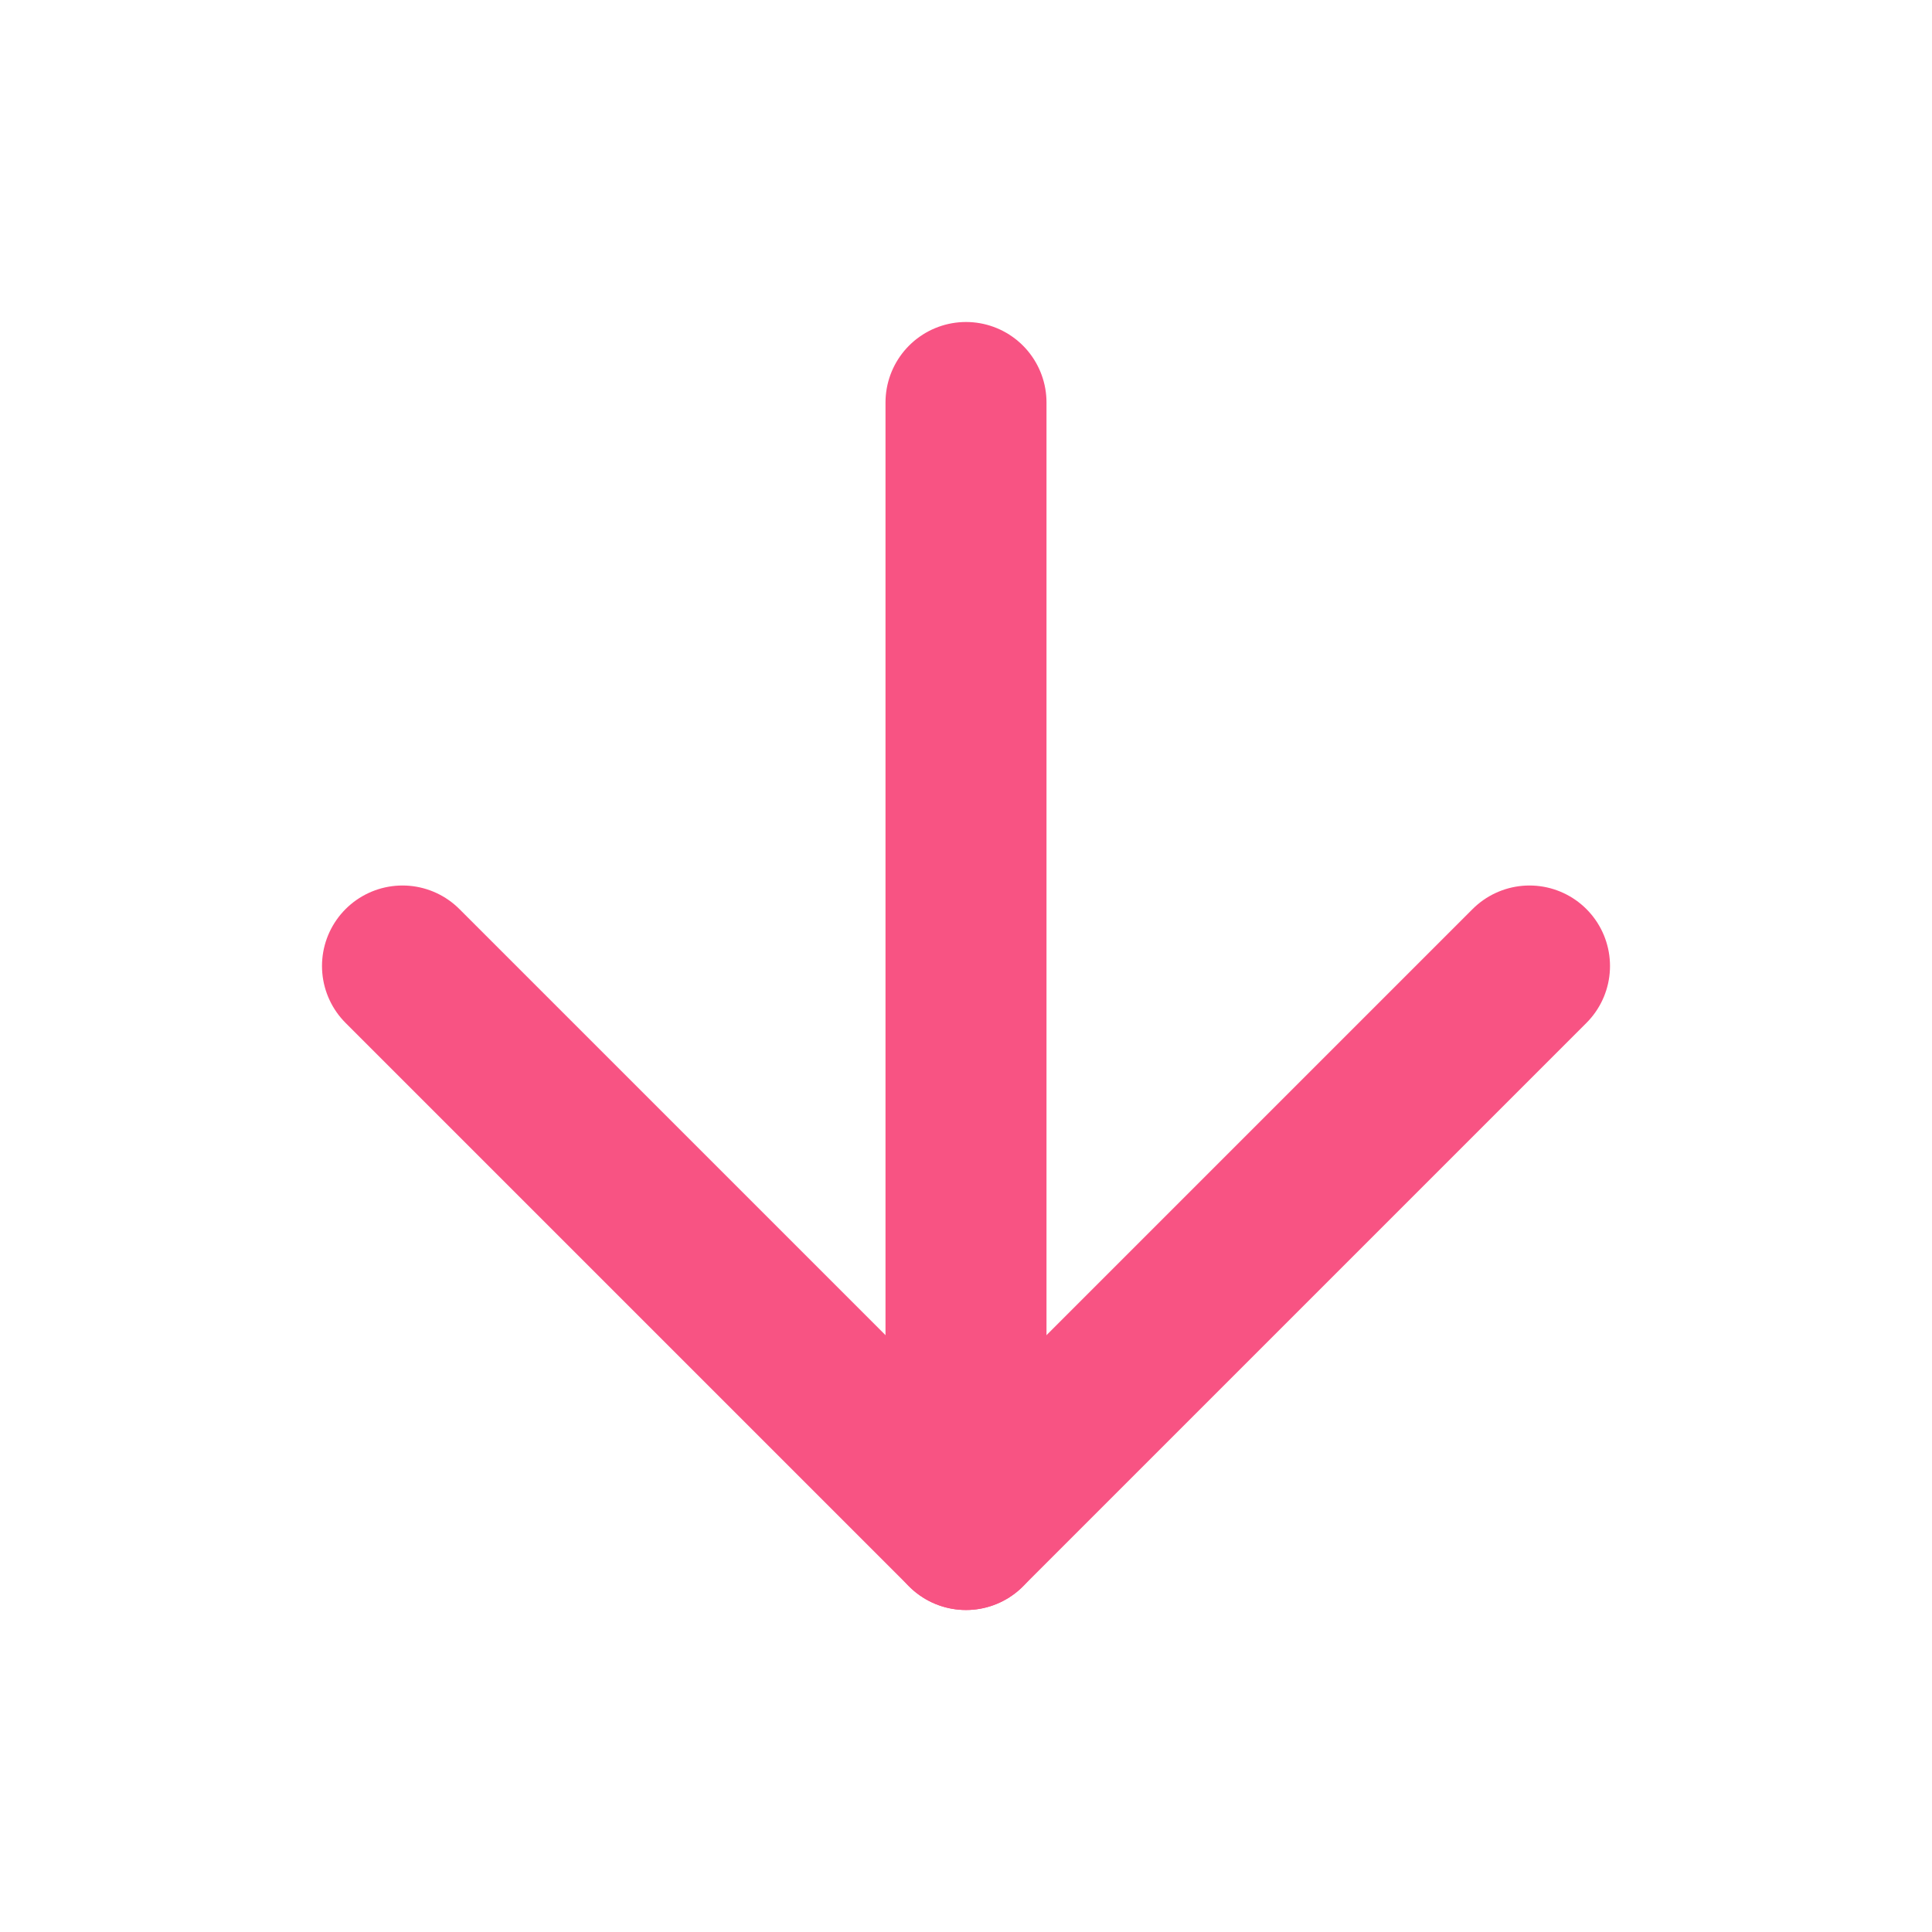
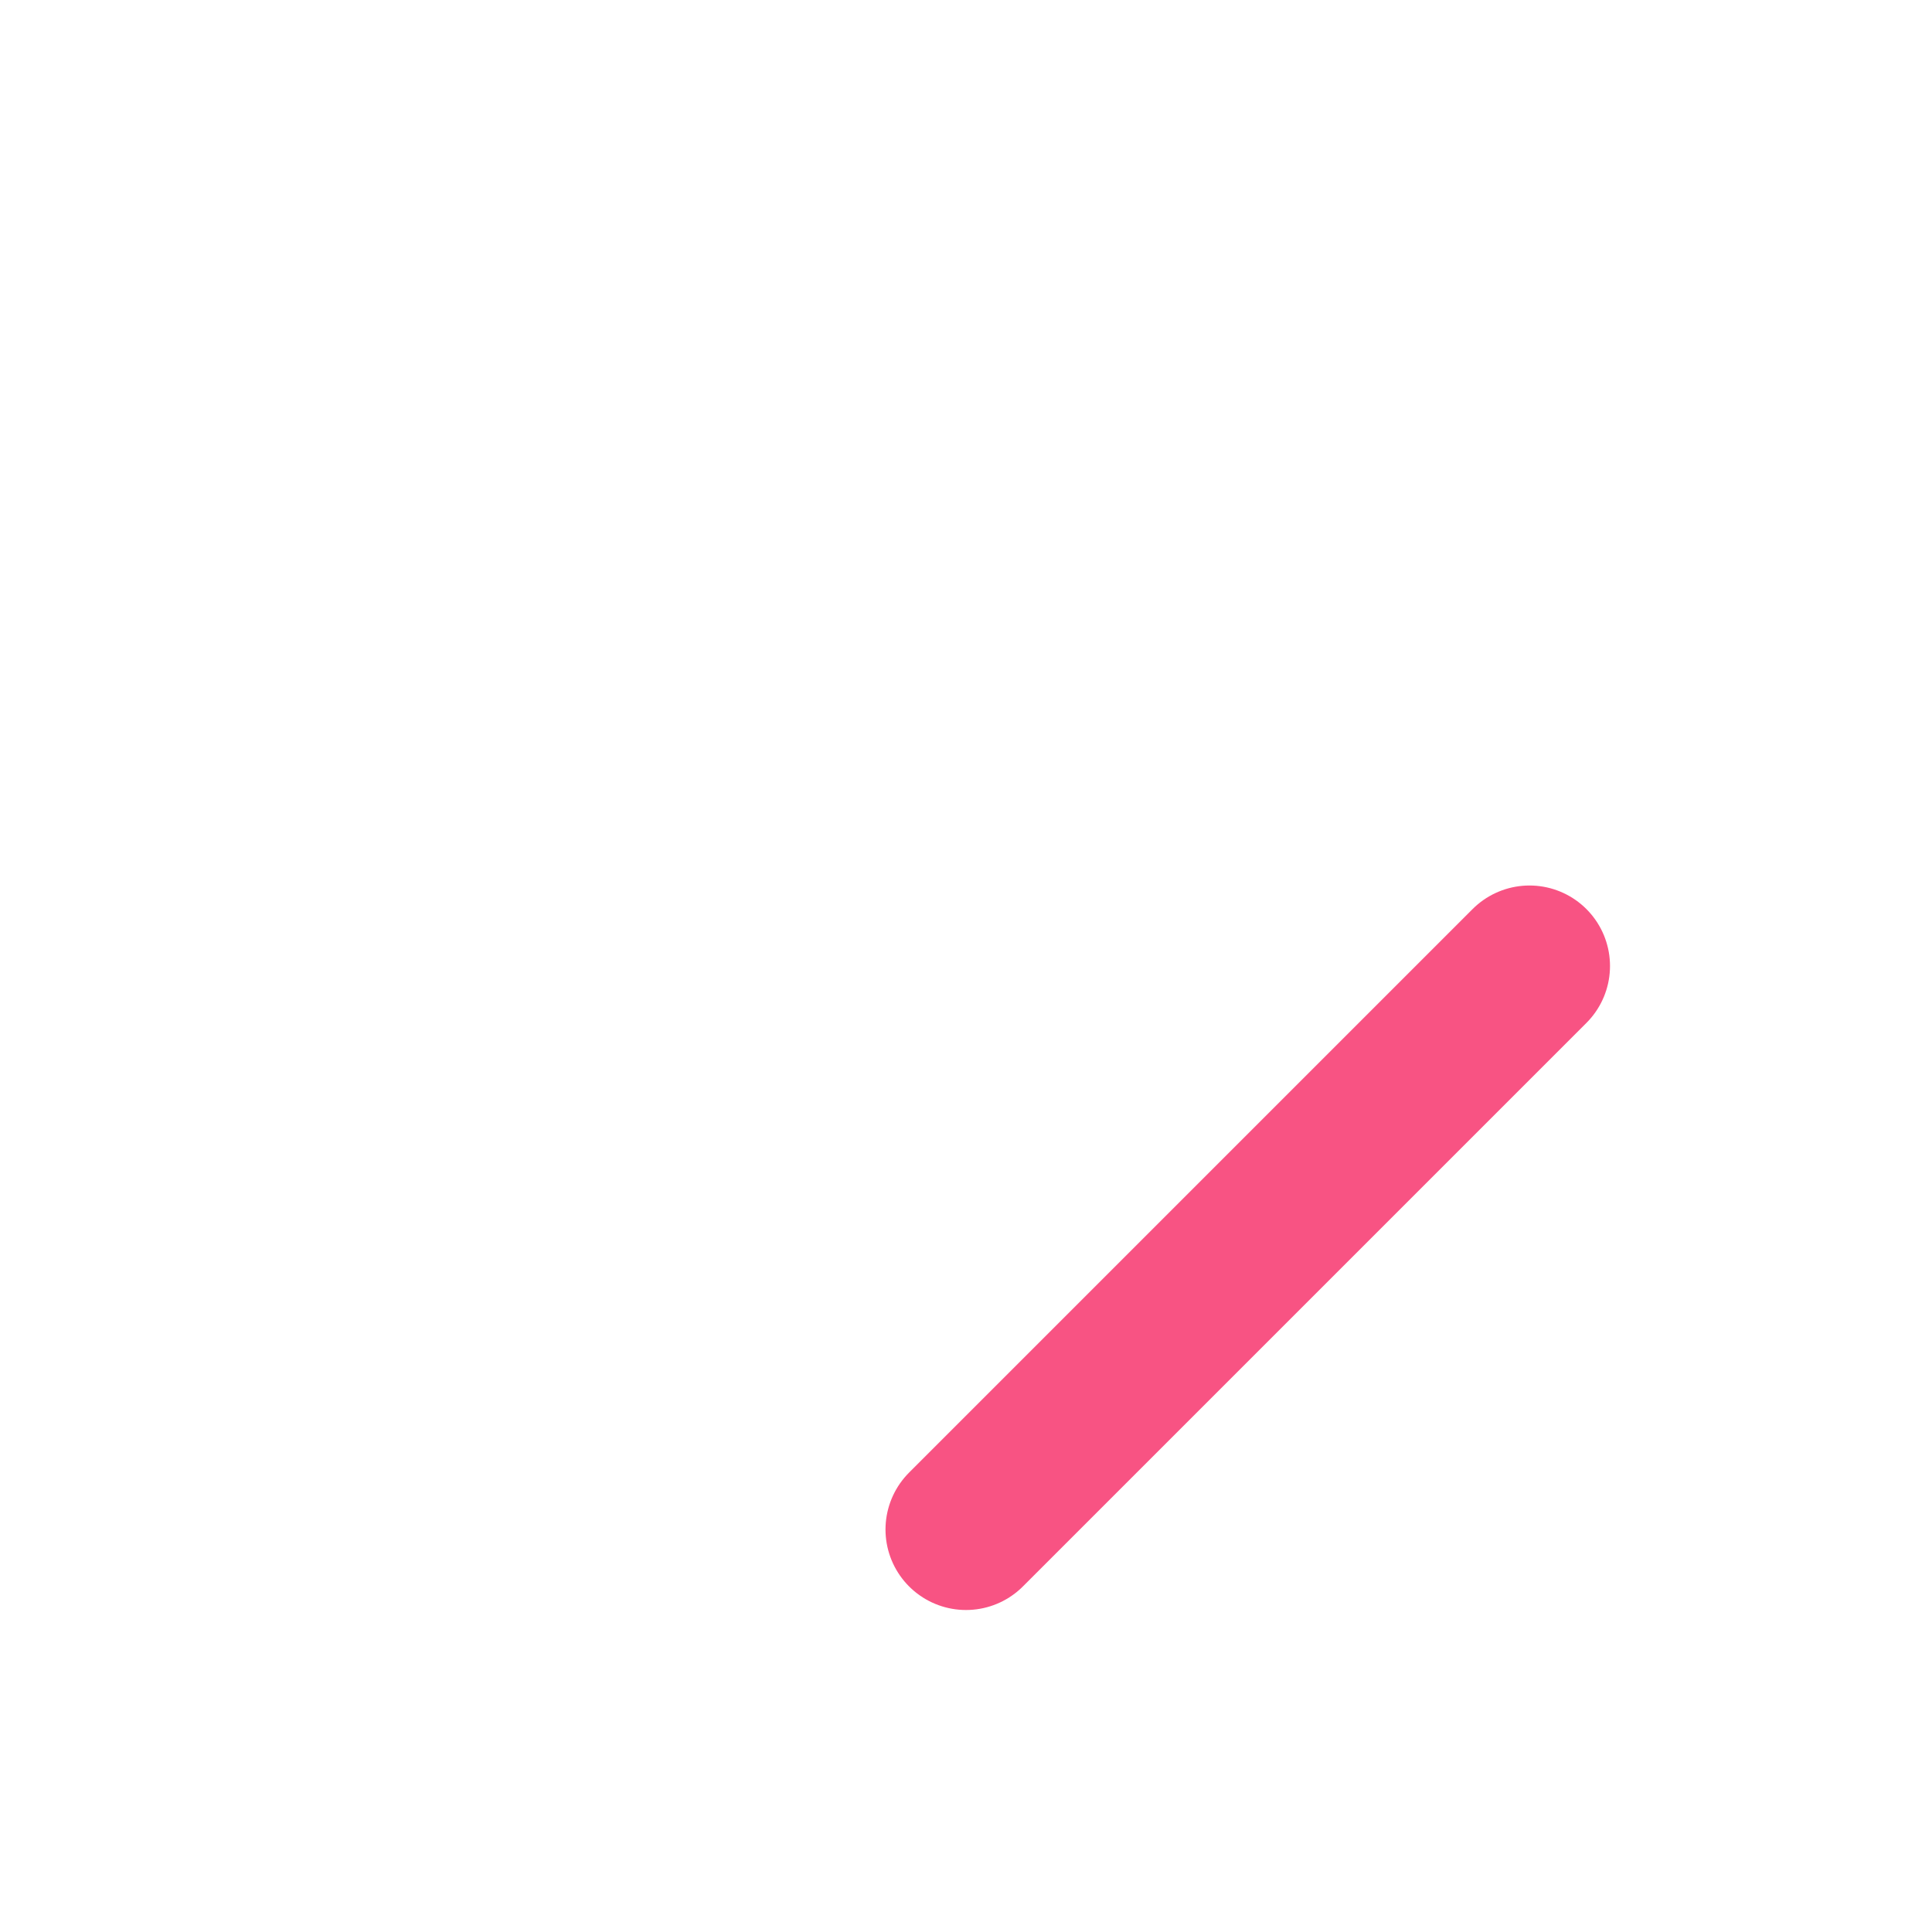
<svg xmlns="http://www.w3.org/2000/svg" width="12" height="12" viewBox="0 0 12 12" fill="none">
-   <path d="M6 2.5V9.5" stroke="#F85383" stroke-linecap="round" stroke-linejoin="round" />
-   <path d="M9.5 6L6 9.5L2.5 6" stroke="#F85383" stroke-linecap="round" stroke-linejoin="round" />
+   <path d="M9.5 6L6 9.5" stroke="#F85383" stroke-linecap="round" stroke-linejoin="round" />
</svg>